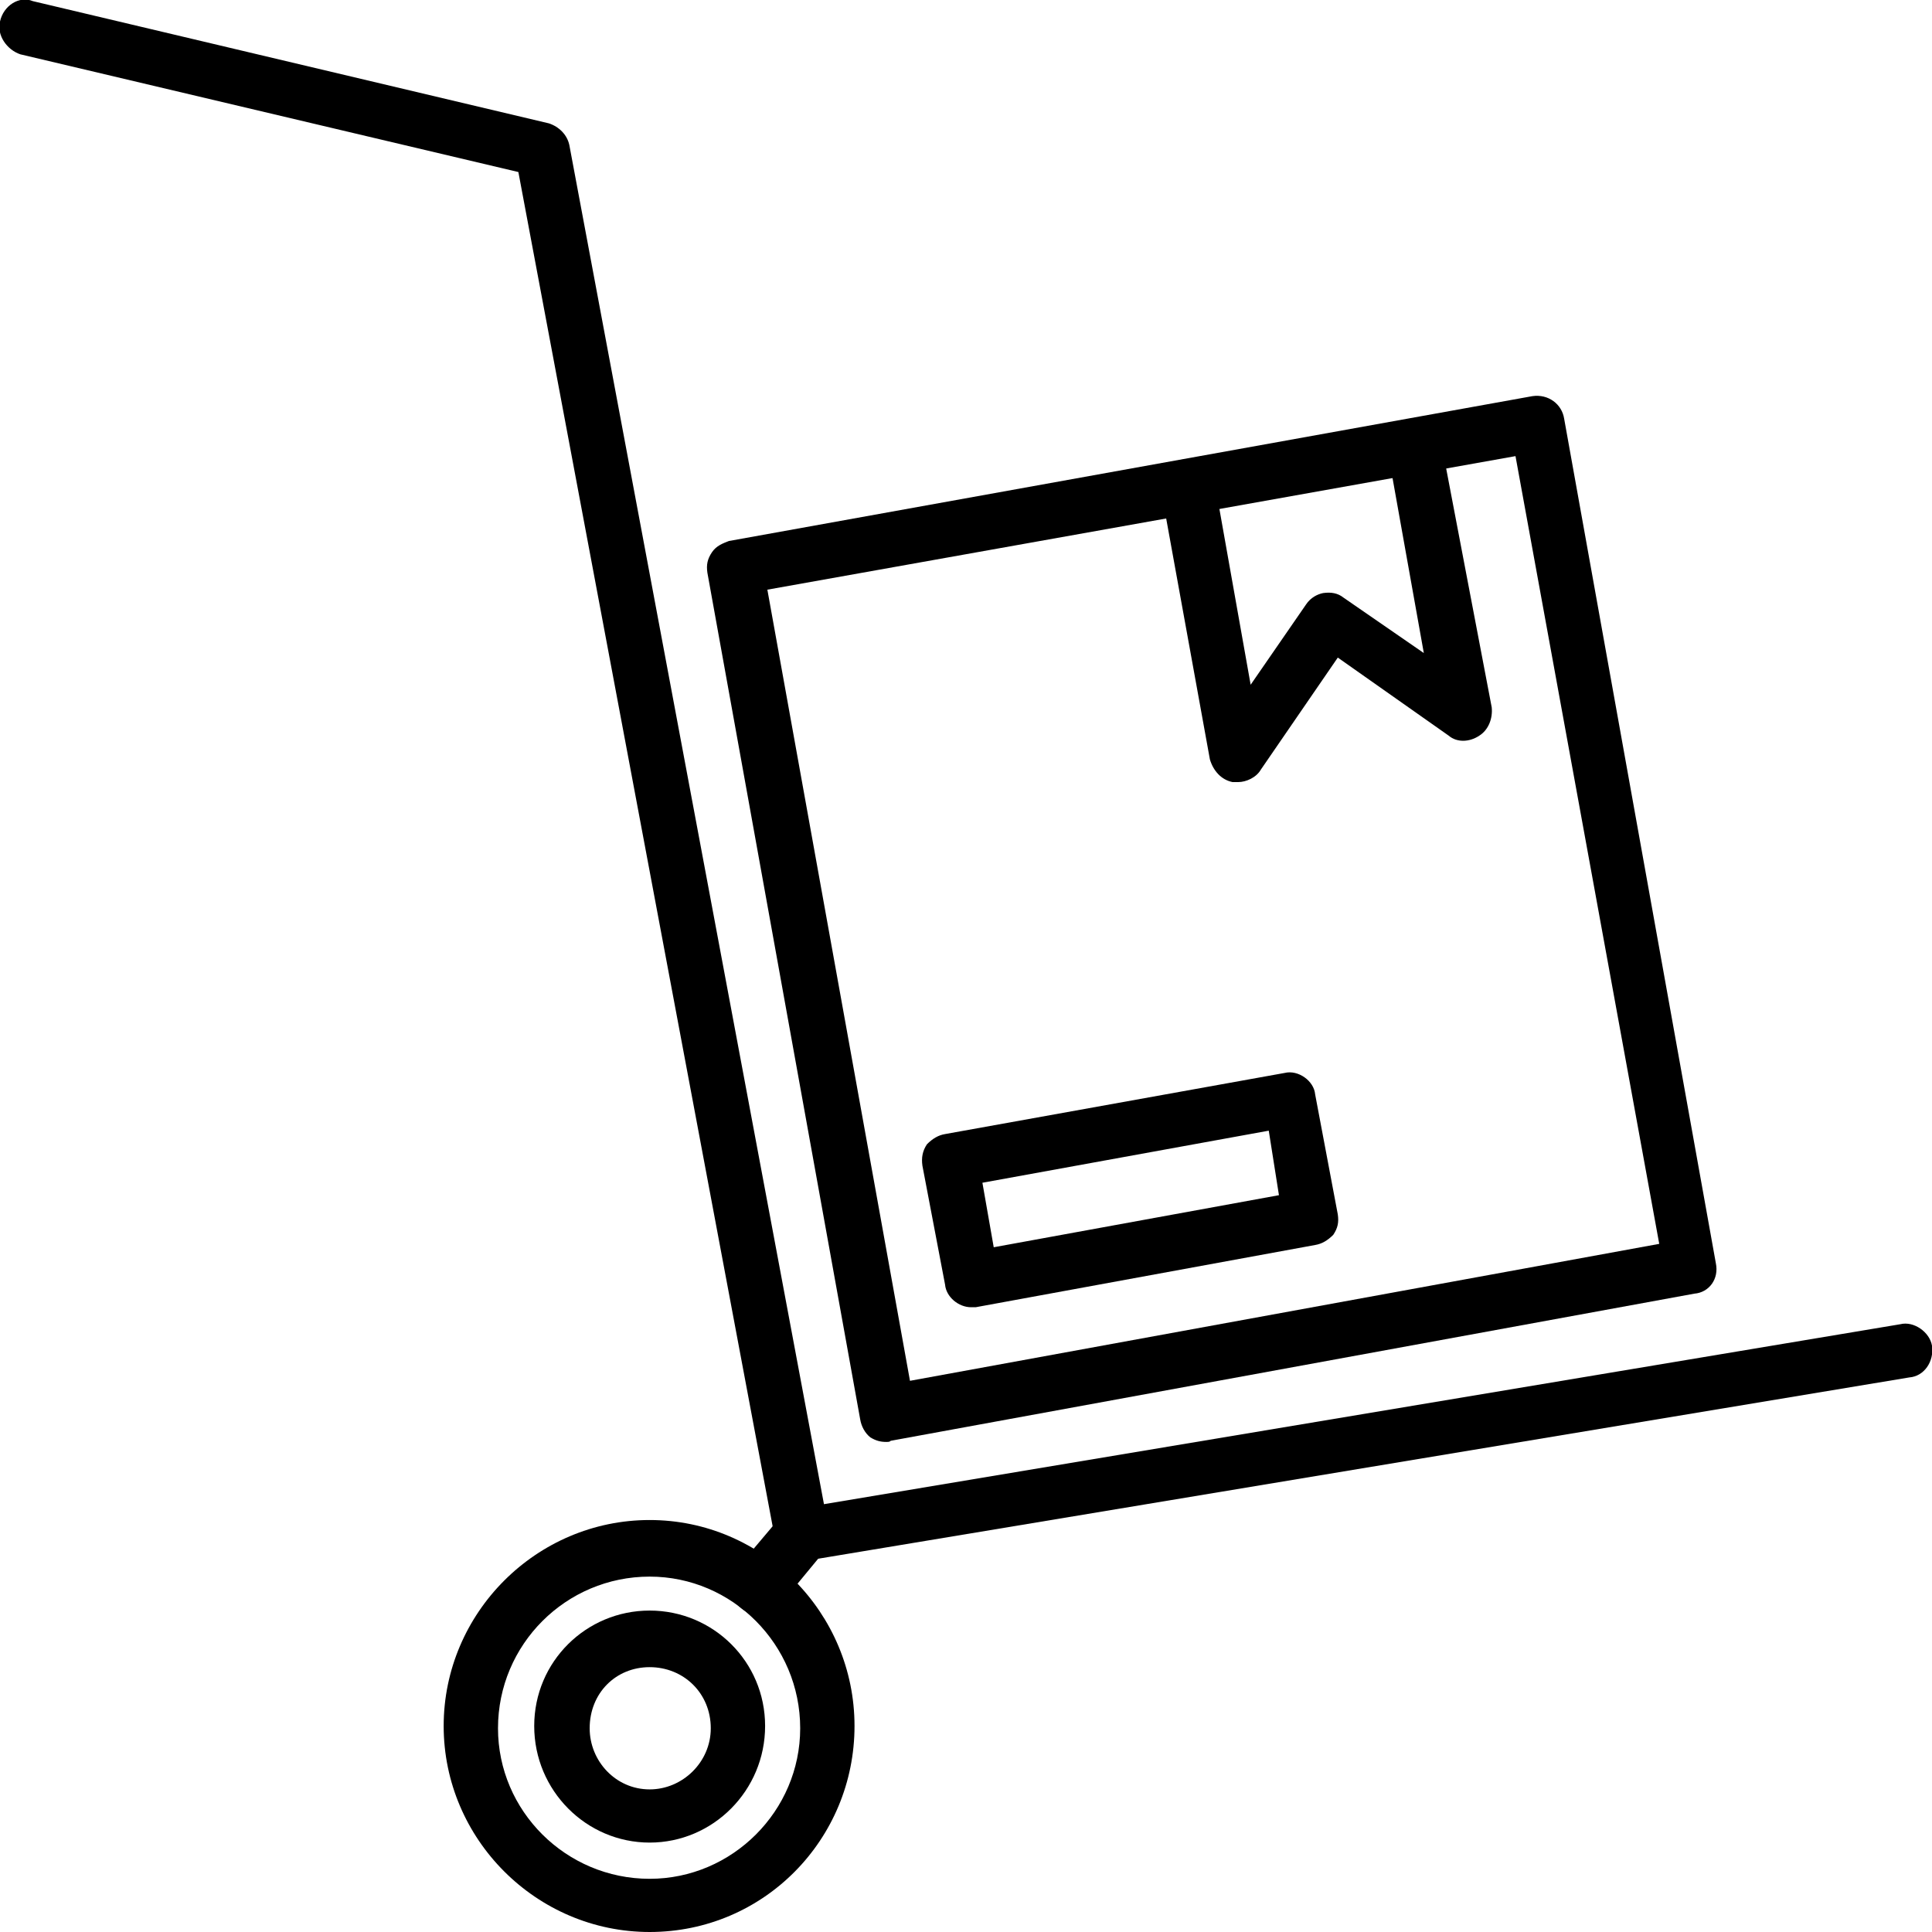
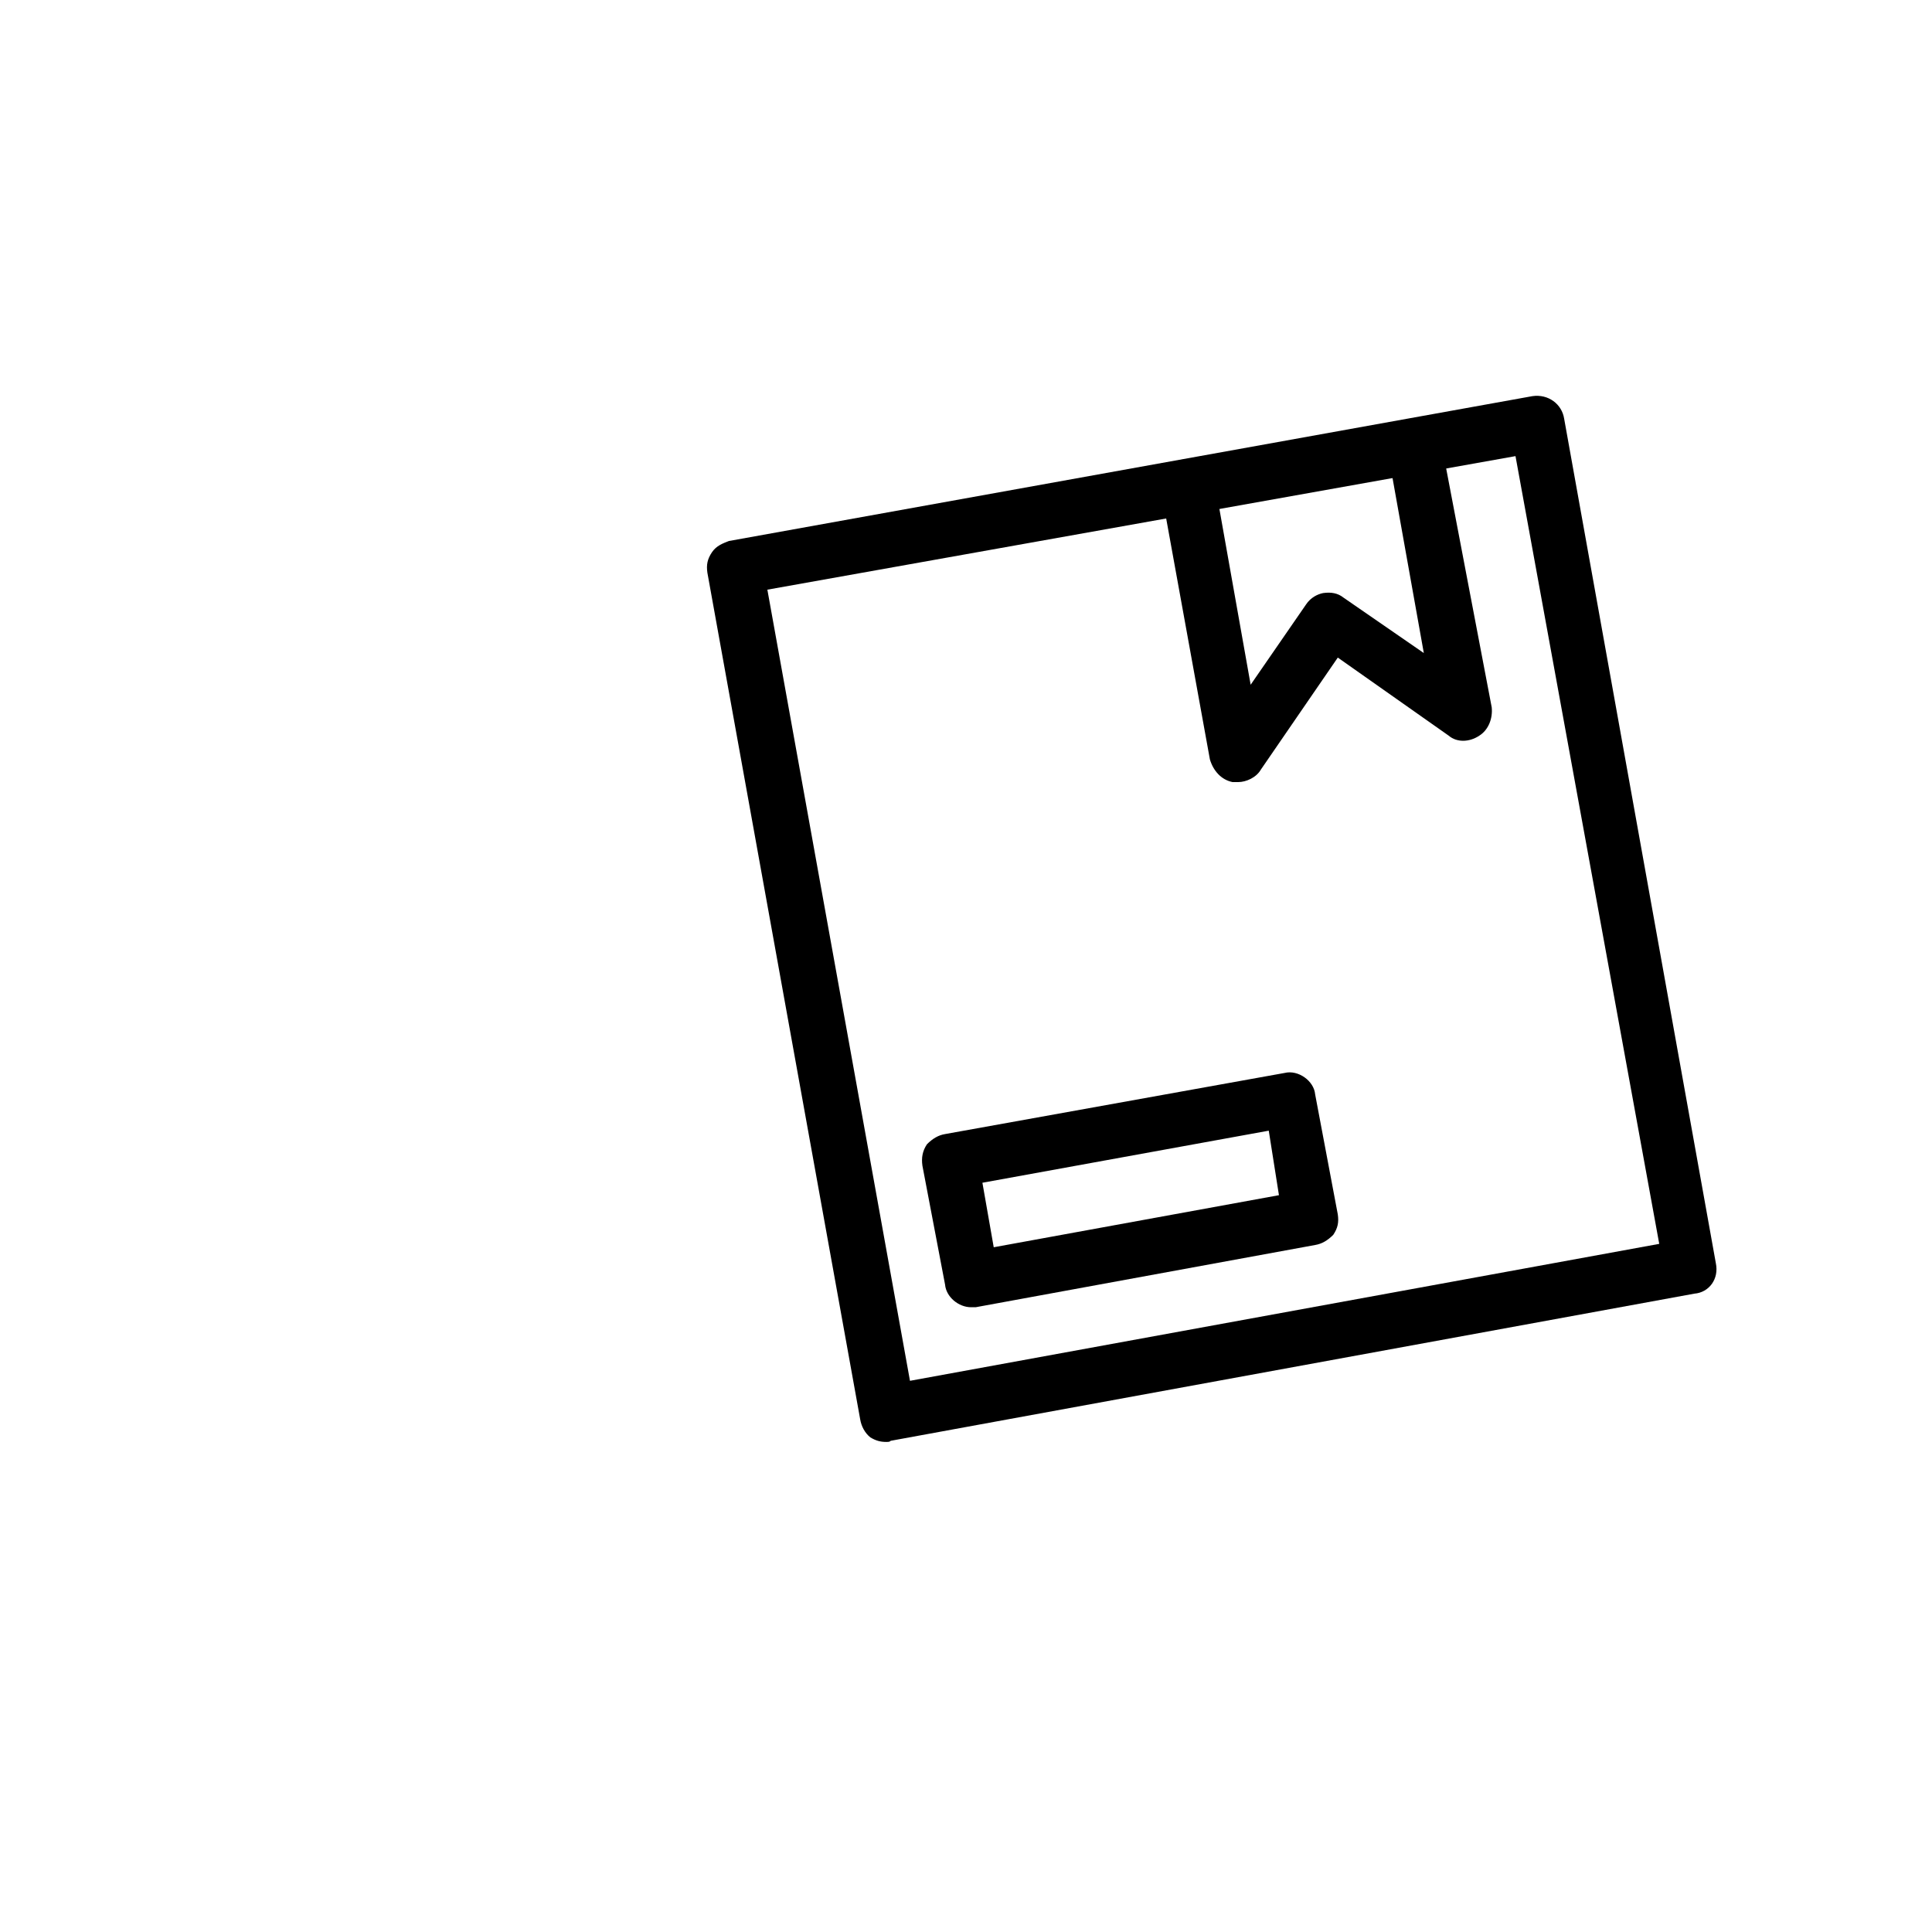
<svg xmlns="http://www.w3.org/2000/svg" xml:space="preserve" width="163.839" height="163.839" style="shape-rendering:geometricPrecision;text-rendering:geometricPrecision;image-rendering:optimizeQuality;fill-rule:evenodd;clip-rule:evenodd" viewBox="0 0 1707 1707">
  <defs>
    <style>.fil0{fill:#000}</style>
  </defs>
  <g id="Layer_x0020_1">
    <g id="_420231872">
      <path class="fil0" d="M783 1274c-5 0-9-1-14-4-5-4-8-10-9-16L625 506c-1-7 0-12 4-18s10-8 15-10l710-128c14-2 26 7 28 20l134 746c3 14-6 26-19 27l-710 130c-1 1-2 1-4 1zM678 521l126 699 662-121-127-696-661 118z" />
      <path class="fil0" d="M1094 691h-5c-10-2-17-10-20-20l-43-237c-3-14 7-27 20-28 12-3 26 7 27 19l32 180 49-71c4-6 10-9 15-10 7-1 13 0 18 4l71 49-32-179c-3-14 7-27 20-28 14-3 26 7 27 19l45 236c1 10-3 20-11 25-9 6-20 6-27 0l-98-69-68 99c-4 7-13 11-20 11zM858 1155c-11 0-22-9-23-20l-20-105c-1-7 0-13 4-19 5-5 10-8 16-9l300-54c12-3 26 7 27 19l20 106c1 7 0 12-4 18-5 5-10 8-16 9l-300 55h-4zm10-110 10 57 252-46-9-57-253 46z" />
-       <path class="fil0" d="M708 1381c-11 0-22-8-23-20L458 152 18 48C6 44-3 31 0 19 3 5 17-4 29 1l456 108c9 3 16 10 18 19l225 1201 951-159c12-3 26 7 28 19 2 14-7 27-20 28l-975 162c-1 2-2 2-4 2z" />
-       <path class="fil0" d="M574 1707c-100 0-182-82-182-182s82-182 182-182 181 82 181 182-80 182-181 182zm0-314c-74 0-134 60-134 134 0 73 60 133 134 133 73 0 133-60 133-133 0-74-60-134-133-134z" />
      <g>
-         <path class="fil0" d="M574 1628c-56 0-102-46-102-103s46-102 102-102 102 45 102 102-46 103-102 103zm0-155c-30 0-53 23-53 54 0 29 23 54 53 54 29 0 54-24 54-54 0-31-24-54-54-54z" />
-       </g>
+         </g>
      <g>
-         <path class="fil0" d="M671 1427c-6 0-11-2-16-6-11-8-12-23-4-35l38-45c8-12 23-13 35-5 11 9 12 24 4 35l-38 46c-5 7-12 10-19 10z" />
-       </g>
+         </g>
    </g>
  </g>
</svg>